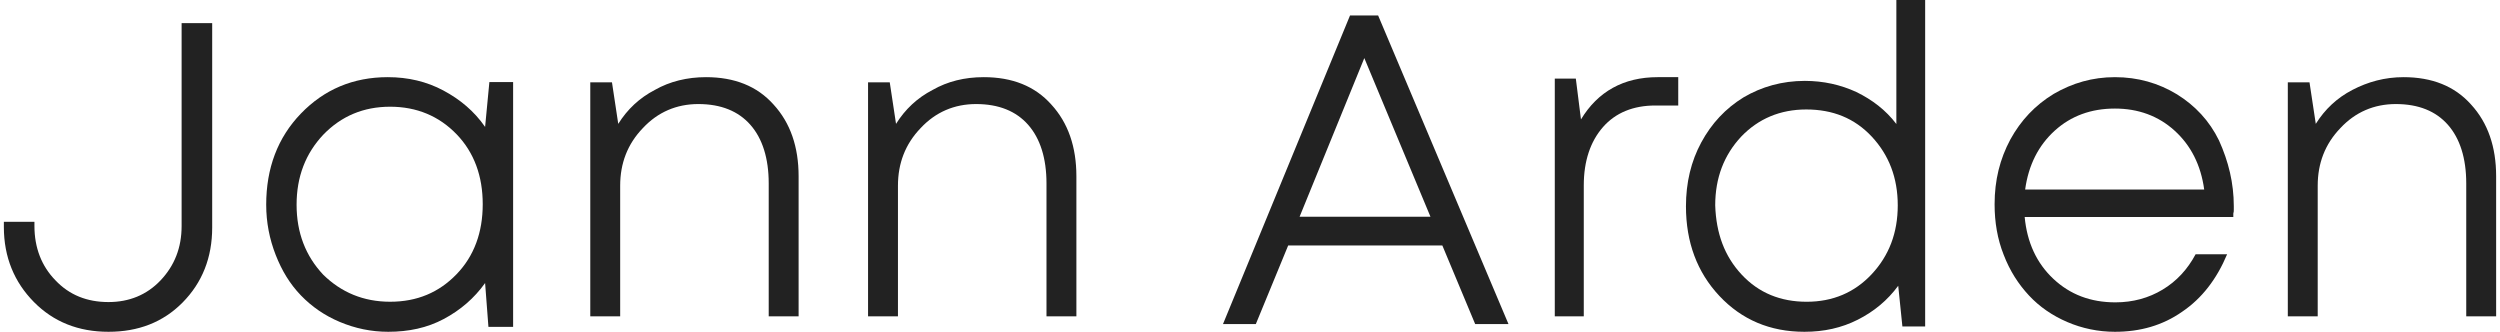
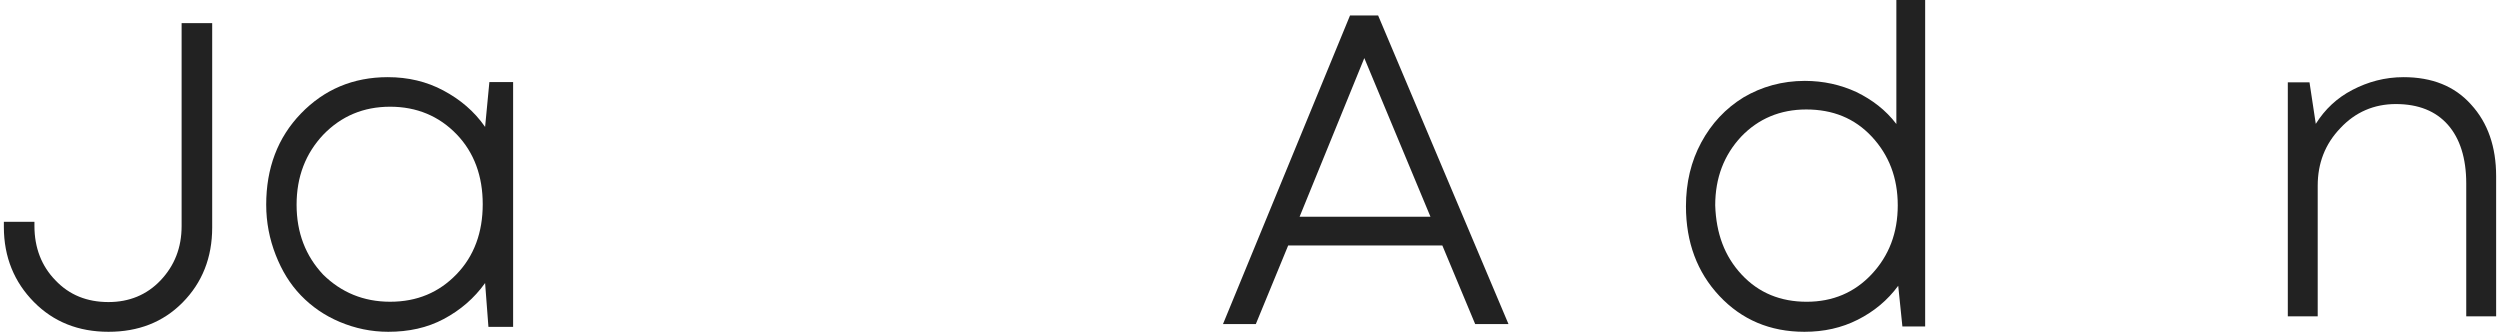
<svg xmlns="http://www.w3.org/2000/svg" width="324px" height="43px" viewBox="0 0 324 43" version="1.1">
  <title>Group 2</title>
  <desc>Created with Sketch.</desc>
  <g id="Page-1" stroke="none" stroke-width="1" fill="none" fill-rule="evenodd">
    <g id="Nav" transform="translate(-558, 0)" fill="#222222" fill-rule="nonzero">
      <g id="Group-2" transform="translate(558.5, 0)">
        <path d="M13.562,43 C9.661,43 6.44,41.716 3.901,39.147 C1.362,36.578 0,33.336 0,29.422 L0,28.749 L3.963,28.749 L3.963,29.3 C3.963,32.113 4.892,34.498 6.688,36.333 C8.484,38.229 10.775,39.147 13.562,39.147 C16.225,39.147 18.516,38.229 20.312,36.333 C22.108,34.437 23.037,32.113 23.037,29.3 L23.037,3 L27,3 L27,29.483 C27,33.398 25.7,36.639 23.161,39.208 C20.622,41.777 17.401,43 13.562,43 Z" id="Path" />
        <path d="M62.923,10.638 L66,10.638 L66,42.362 L62.8,42.362 L62.369,36.681 C60.954,38.66 59.169,40.191 57.015,41.34 C54.862,42.489 52.462,43 49.815,43 C47.6,43 45.508,42.553 43.538,41.723 C41.569,40.894 39.908,39.745 38.492,38.277 C37.077,36.809 36.031,35.085 35.231,33.043 C34.431,31 34,28.83 34,26.532 C34,21.809 35.477,17.851 38.492,14.723 C41.508,11.596 45.262,10 49.754,10 C52.4,10 54.8,10.574 56.954,11.723 C59.108,12.872 60.954,14.404 62.369,16.447 L62.923,10.638 Z M50.062,39.106 C53.569,39.106 56.4,37.894 58.677,35.532 C60.954,33.17 62.062,30.106 62.062,26.468 C62.062,22.83 60.954,19.766 58.677,17.404 C56.4,15.043 53.508,13.83 50.062,13.83 C46.615,13.83 43.723,15.043 41.385,17.468 C39.108,19.894 37.938,22.894 37.938,26.532 C37.938,30.17 39.108,33.17 41.385,35.596 C43.723,37.894 46.615,39.106 50.062,39.106 Z" id="Shape" />
-         <path d="M91,10 C94.688,10 97.625,11.162 99.75,13.546 C101.938,15.931 103,19.049 103,22.84 L103,41 L99.125,41 L99.125,23.757 C99.125,20.517 98.312,17.949 96.75,16.176 C95.188,14.402 92.938,13.485 90,13.485 C87.188,13.485 84.75,14.525 82.812,16.604 C80.812,18.682 79.875,21.189 79.875,24.063 L79.875,41 L76,41 L76,10.673 L78.812,10.673 L79.625,16.053 C80.812,14.158 82.375,12.69 84.375,11.651 C86.312,10.55 88.562,10 91,10 Z" id="Path" />
-         <path d="M127,10 C130.688,10 133.625,11.162 135.75,13.546 C137.938,15.931 139,19.049 139,22.84 L139,41 L135.125,41 L135.125,23.757 C135.125,20.517 134.312,17.949 132.75,16.176 C131.188,14.402 128.938,13.485 126,13.485 C123.188,13.485 120.75,14.525 118.812,16.604 C116.812,18.682 115.875,21.189 115.875,24.063 L115.875,41 L112,41 L112,10.673 L114.812,10.673 L115.625,16.053 C116.812,14.158 118.375,12.69 120.375,11.651 C122.312,10.55 124.5,10 127,10 Z" id="Path" />
        <path d="M190.683,42 L186.428,31.814 L166.448,31.814 L162.255,42 L158,42 L174.465,2 L178.103,2 L195,42 L190.683,42 Z M176.315,7.528 L167.928,28.087 L184.887,28.087 L176.315,7.528 Z" id="Shape" />
-         <path d="M214.333,10 L217,10 L217,13.673 L214.03,13.673 C211.182,13.673 208.879,14.606 207.242,16.474 C205.606,18.341 204.758,20.894 204.758,24.006 L204.758,41 L201,41 L201,10.187 L203.727,10.187 L204.394,15.478 C206.576,11.867 209.909,10 214.333,10 Z" id="Path" />
        <path d="M245.268,0 L249,0 L249,42.309 L246.05,42.309 L245.509,37.036 C244.124,38.92 242.379,40.364 240.272,41.431 C238.165,42.498 235.878,43 233.35,43 C228.895,43 225.223,41.431 222.334,38.355 C219.445,35.279 218,31.387 218,26.742 C218,23.666 218.662,20.904 219.986,18.455 C221.311,16.007 223.117,14.061 225.464,12.618 C227.812,11.236 230.46,10.483 233.41,10.483 C235.817,10.483 238.045,10.985 240.091,11.927 C242.138,12.931 243.883,14.25 245.268,16.07 L245.268,0 L245.268,0 Z M225.223,35.593 C227.45,37.978 230.28,39.108 233.65,39.108 C237.021,39.108 239.85,37.915 242.078,35.53 C244.305,33.145 245.449,30.194 245.449,26.616 C245.449,23.038 244.305,20.088 242.078,17.702 C239.85,15.317 237.021,14.187 233.59,14.187 C230.219,14.187 227.39,15.38 225.163,17.702 C222.936,20.088 221.792,23.038 221.792,26.616 C221.913,30.257 222.996,33.207 225.223,35.593 Z" id="Shape" />
-         <path d="M289,26.723 C289,26.85 289,27.04 289,27.168 C289,27.358 289,27.486 288.938,27.676 C288.938,27.867 288.938,27.994 288.938,28.121 L261.898,28.121 C262.208,31.428 263.445,34.098 265.611,36.133 C267.776,38.168 270.437,39.185 273.655,39.185 C275.944,39.185 277.986,38.613 279.78,37.532 C281.575,36.451 282.998,34.925 284.05,32.954 L288.134,32.954 C286.772,36.197 284.854,38.676 282.317,40.393 C279.78,42.173 276.872,43 273.593,43 C271.427,43 269.323,42.555 267.405,41.728 C265.487,40.902 263.816,39.757 262.455,38.295 C261.094,36.832 259.98,35.116 259.176,33.017 C258.371,30.983 258,28.821 258,26.468 C258,23.353 258.681,20.618 260.042,18.075 C261.403,15.595 263.259,13.624 265.673,12.162 C268.086,10.763 270.685,10 273.593,10 C276.563,10 279.224,10.763 281.637,12.225 C283.988,13.688 285.844,15.659 287.082,18.202 C288.319,20.936 289,23.734 289,26.723 Z M273.593,14.069 C270.499,14.069 267.9,15.023 265.796,16.931 C263.693,18.838 262.393,21.382 261.96,24.561 L285.164,24.561 C284.731,21.382 283.431,18.838 281.327,16.931 C279.224,15.023 276.625,14.069 273.593,14.069 Z" id="Shape" />
        <path d="M311,10 C314.688,10 317.625,11.162 319.75,13.546 C321.938,15.931 323,19.049 323,22.84 L323,41 L319.125,41 L319.125,23.757 C319.125,20.517 318.312,17.949 316.75,16.176 C315.188,14.402 312.938,13.485 310,13.485 C307.188,13.485 304.75,14.525 302.812,16.604 C300.812,18.682 299.875,21.189 299.875,24.063 L299.875,41 L296,41 L296,10.673 L298.812,10.673 L299.625,16.053 C300.812,14.158 302.375,12.69 304.375,11.651 C306.375,10.611 308.562,10 311,10 Z" id="Path" />
      </g>
    </g>
  </g>
</svg>